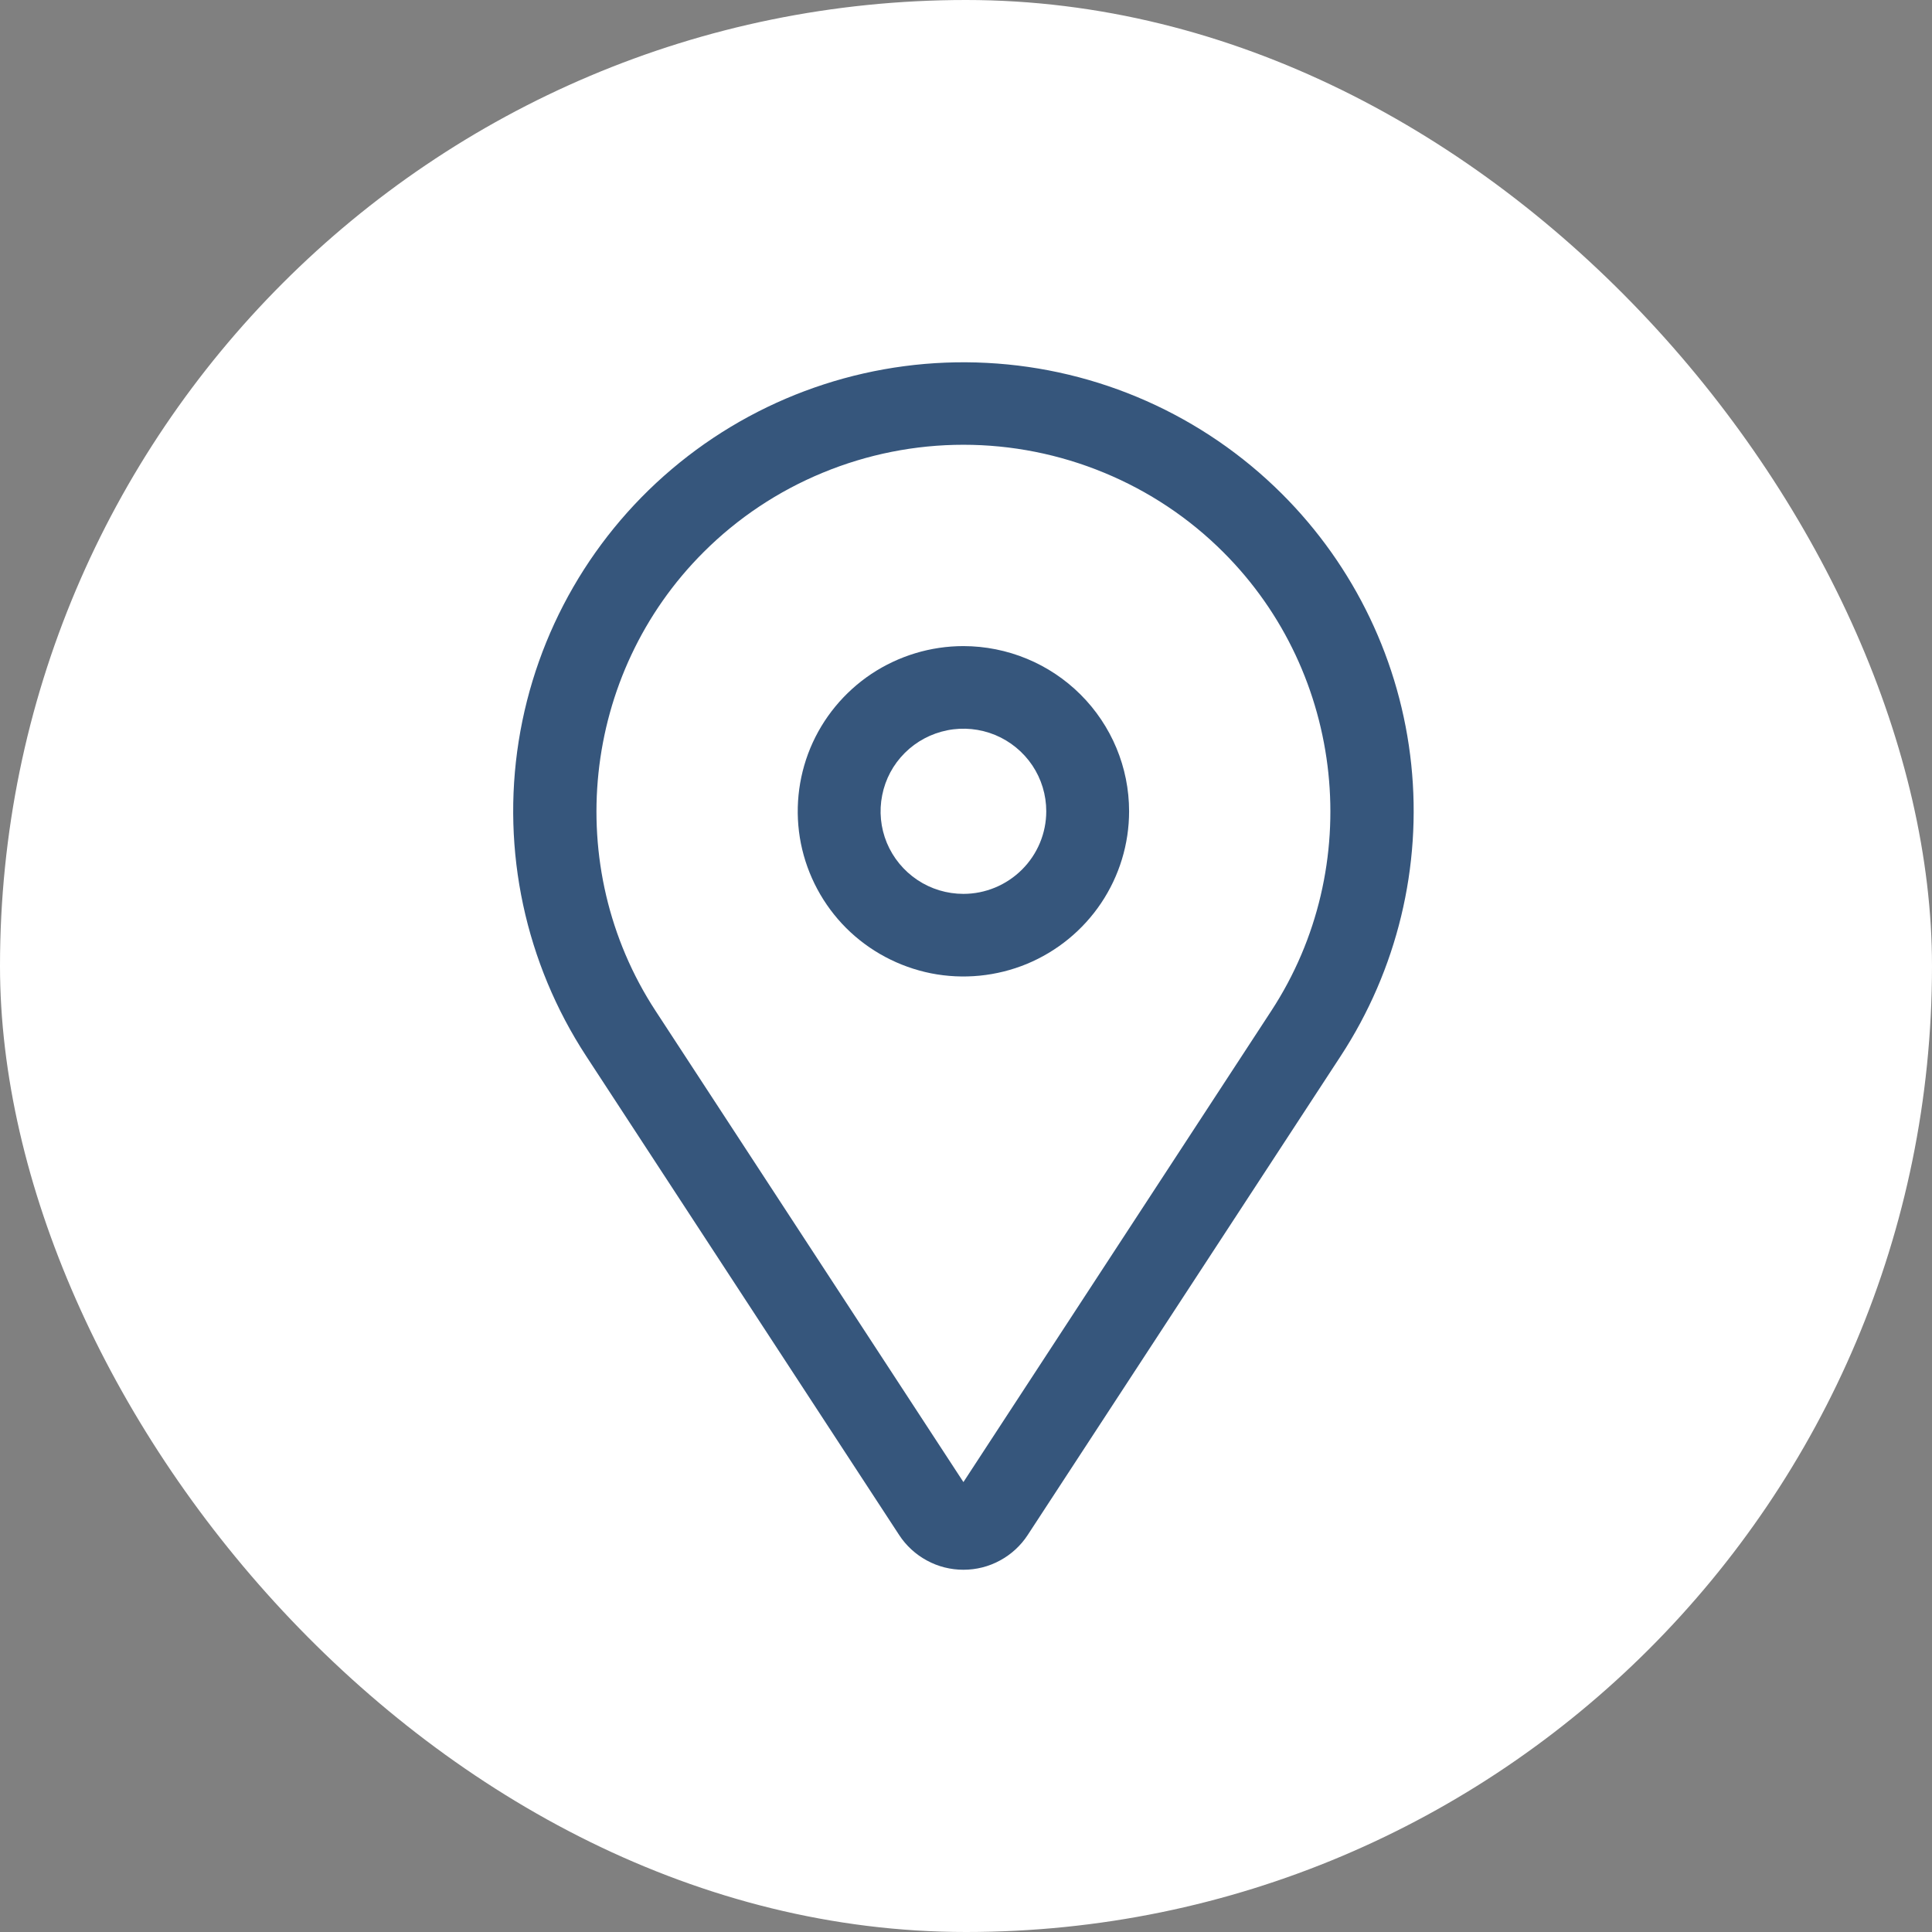
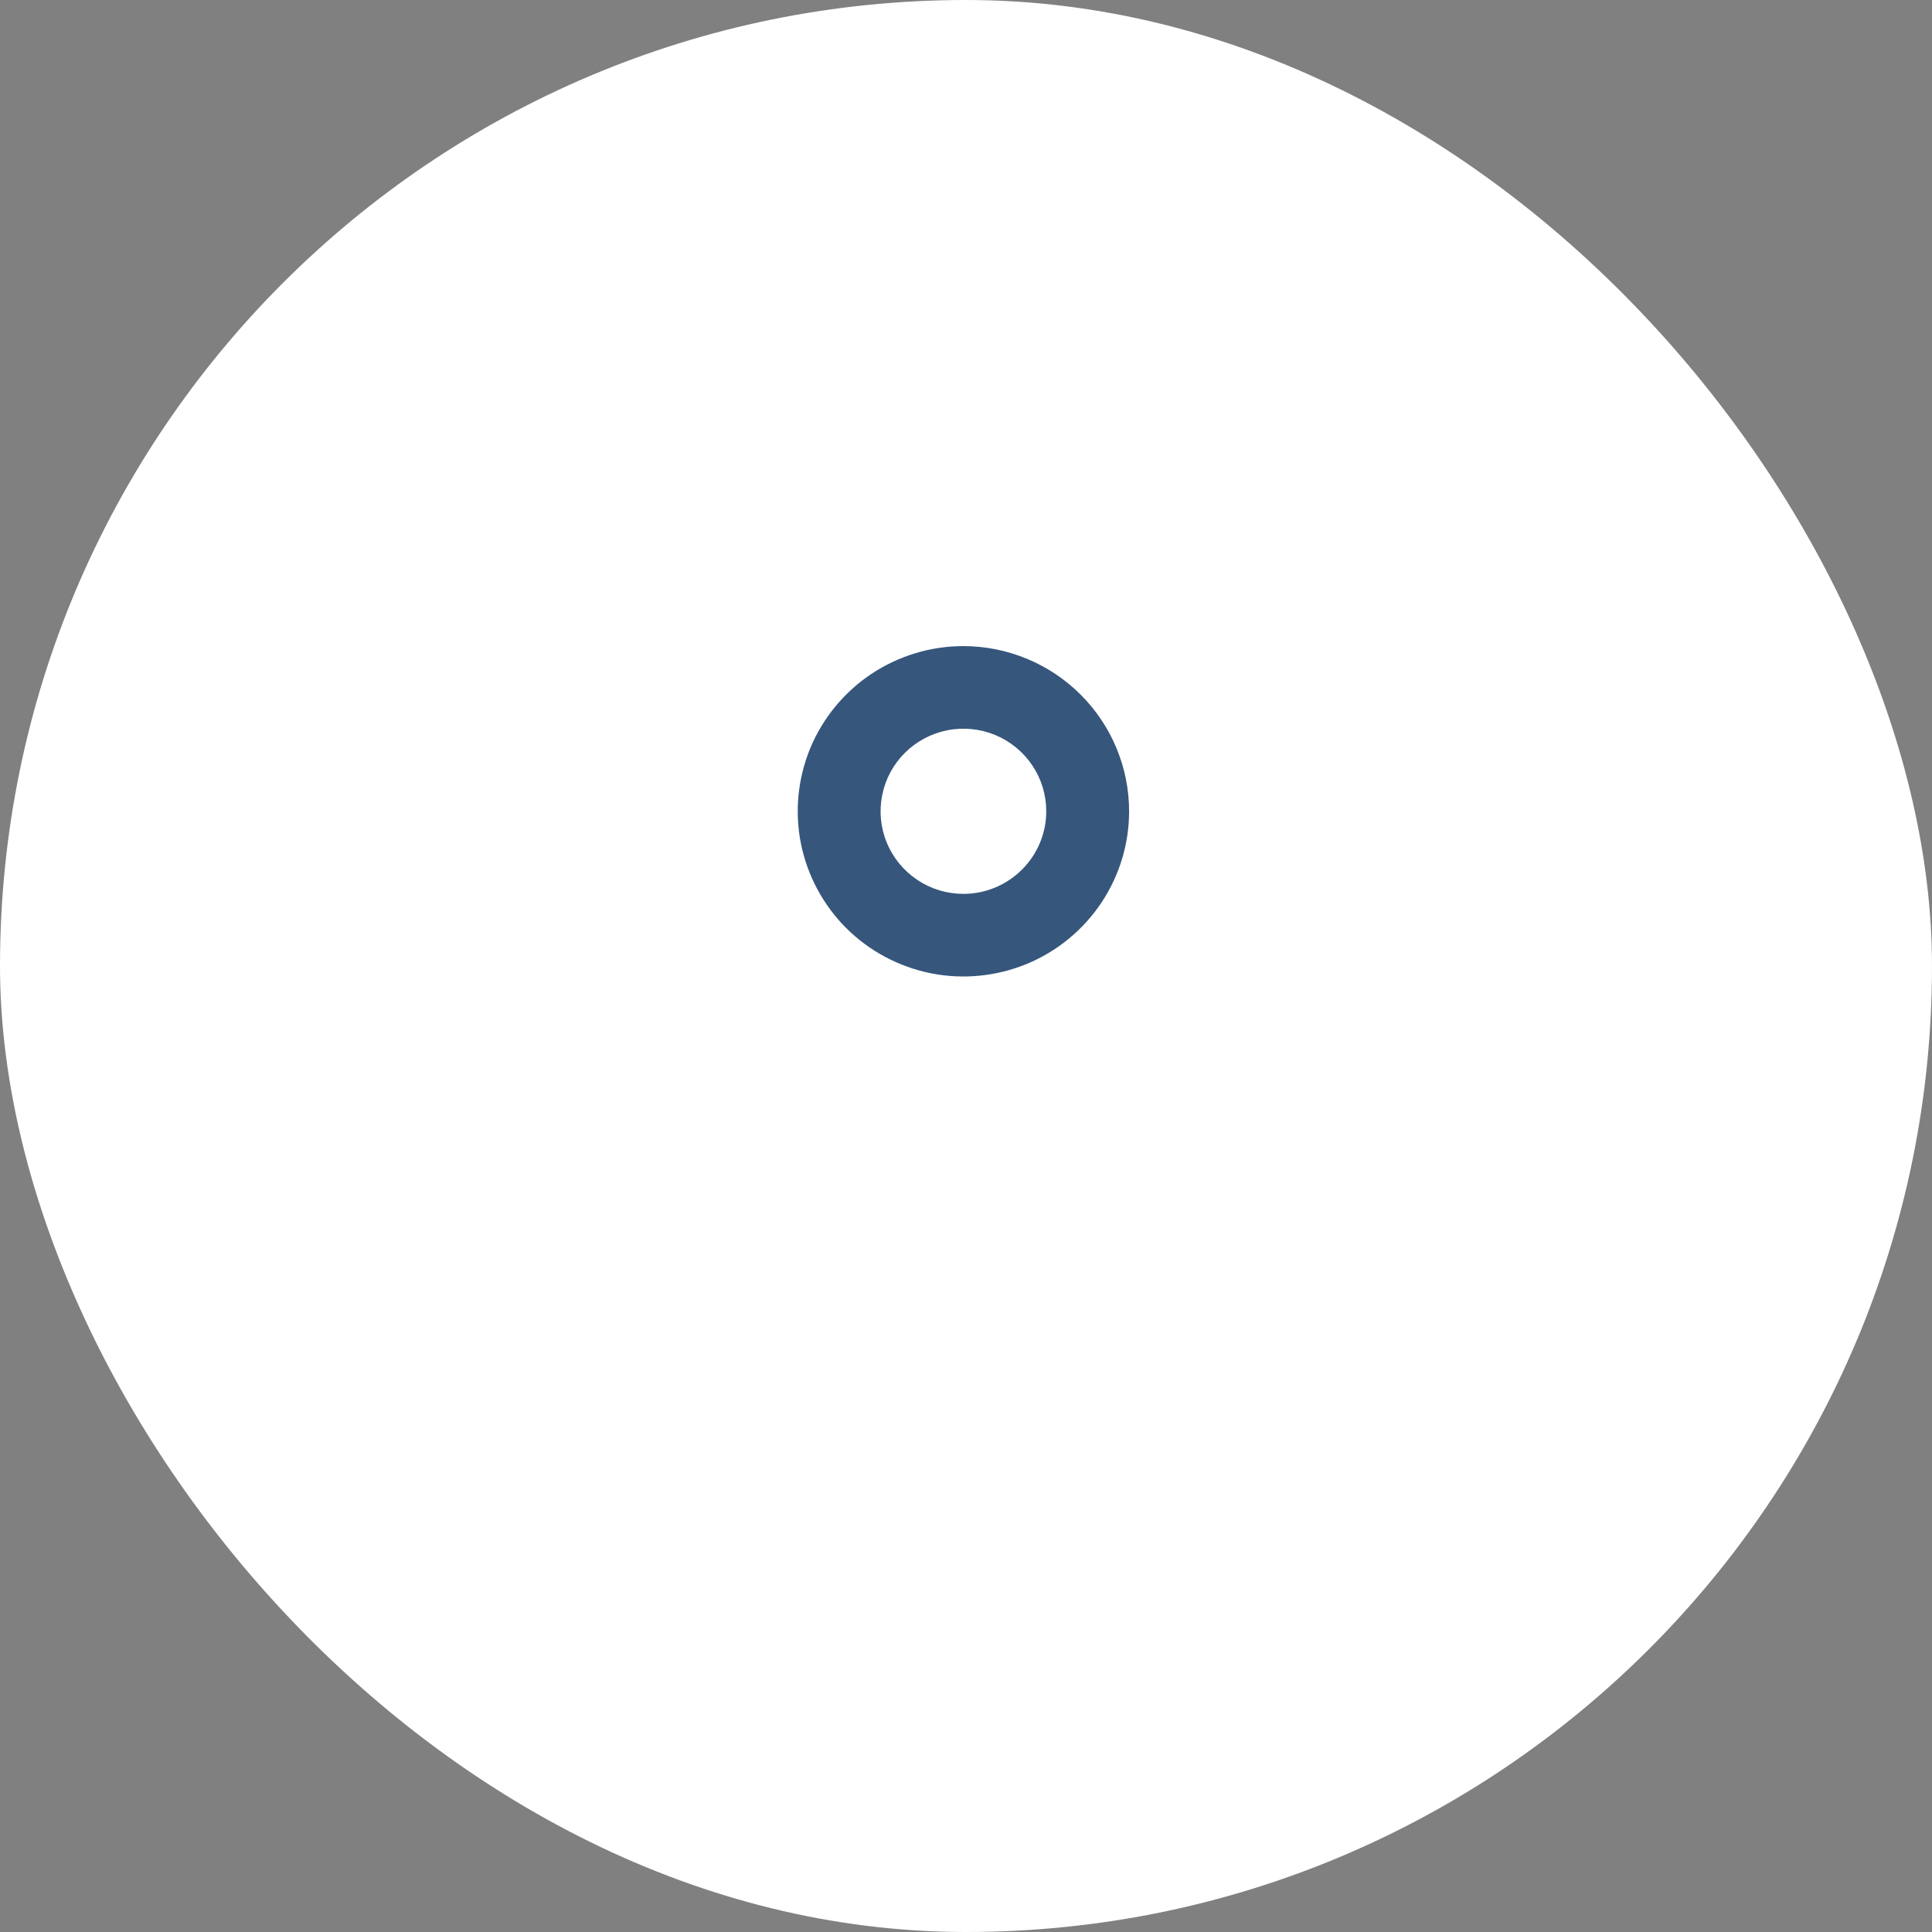
<svg xmlns="http://www.w3.org/2000/svg" width="24" height="24" viewBox="0 0 24 24" fill="none">
  <rect x="0" y="0" width="24" height="24" fill="#808080" stroke="none" />
  <rect width="24" height="24" rx="12" fill="white" />
  <path d="M11.968 8.026C11.561 8.026 11.163 8.147 10.824 8.372C10.486 8.598 10.222 8.918 10.066 9.293C9.911 9.668 9.87 10.08 9.949 10.478C10.029 10.876 10.225 11.242 10.512 11.529C10.8 11.816 11.167 12.011 11.566 12.091C11.966 12.17 12.38 12.129 12.756 11.974C13.132 11.818 13.453 11.555 13.679 11.218C13.905 10.881 14.026 10.484 14.026 10.078C14.026 9.534 13.809 9.013 13.423 8.628C13.037 8.243 12.514 8.027 11.968 8.026ZM11.968 11.104C11.764 11.104 11.565 11.044 11.396 10.931C11.227 10.818 11.095 10.658 11.017 10.471C10.939 10.283 10.919 10.077 10.959 9.878C10.998 9.679 11.096 9.496 11.24 9.353C11.384 9.209 11.568 9.112 11.767 9.072C11.967 9.032 12.174 9.053 12.362 9.13C12.55 9.208 12.711 9.34 12.824 9.508C12.937 9.677 12.997 9.875 12.997 10.078C12.997 10.35 12.888 10.611 12.695 10.803C12.502 10.995 12.241 11.104 11.968 11.104Z" fill="#36567C" />
-   <path d="M15.923 6.133C14.945 5.158 13.64 4.579 12.259 4.508C10.878 4.436 9.519 4.877 8.445 5.745C7.371 6.613 6.658 7.847 6.443 9.209C6.228 10.571 6.527 11.963 7.281 13.118L11.17 19.069C11.256 19.201 11.375 19.31 11.514 19.385C11.653 19.461 11.809 19.5 11.968 19.5C12.127 19.5 12.283 19.461 12.422 19.385C12.561 19.31 12.68 19.201 12.766 19.069L16.655 13.118C17.355 12.047 17.664 10.768 17.531 9.496C17.398 8.224 16.83 7.037 15.923 6.133ZM15.792 12.558L11.968 18.411L8.144 12.558C6.973 10.767 7.224 8.37 8.741 6.858C9.164 6.435 9.668 6.1 10.221 5.872C10.775 5.643 11.369 5.525 11.968 5.525C12.567 5.525 13.161 5.643 13.715 5.872C14.268 6.1 14.772 6.435 15.195 6.858C16.712 8.37 16.963 10.767 15.792 12.558Z" fill="#36567C" />
</svg>